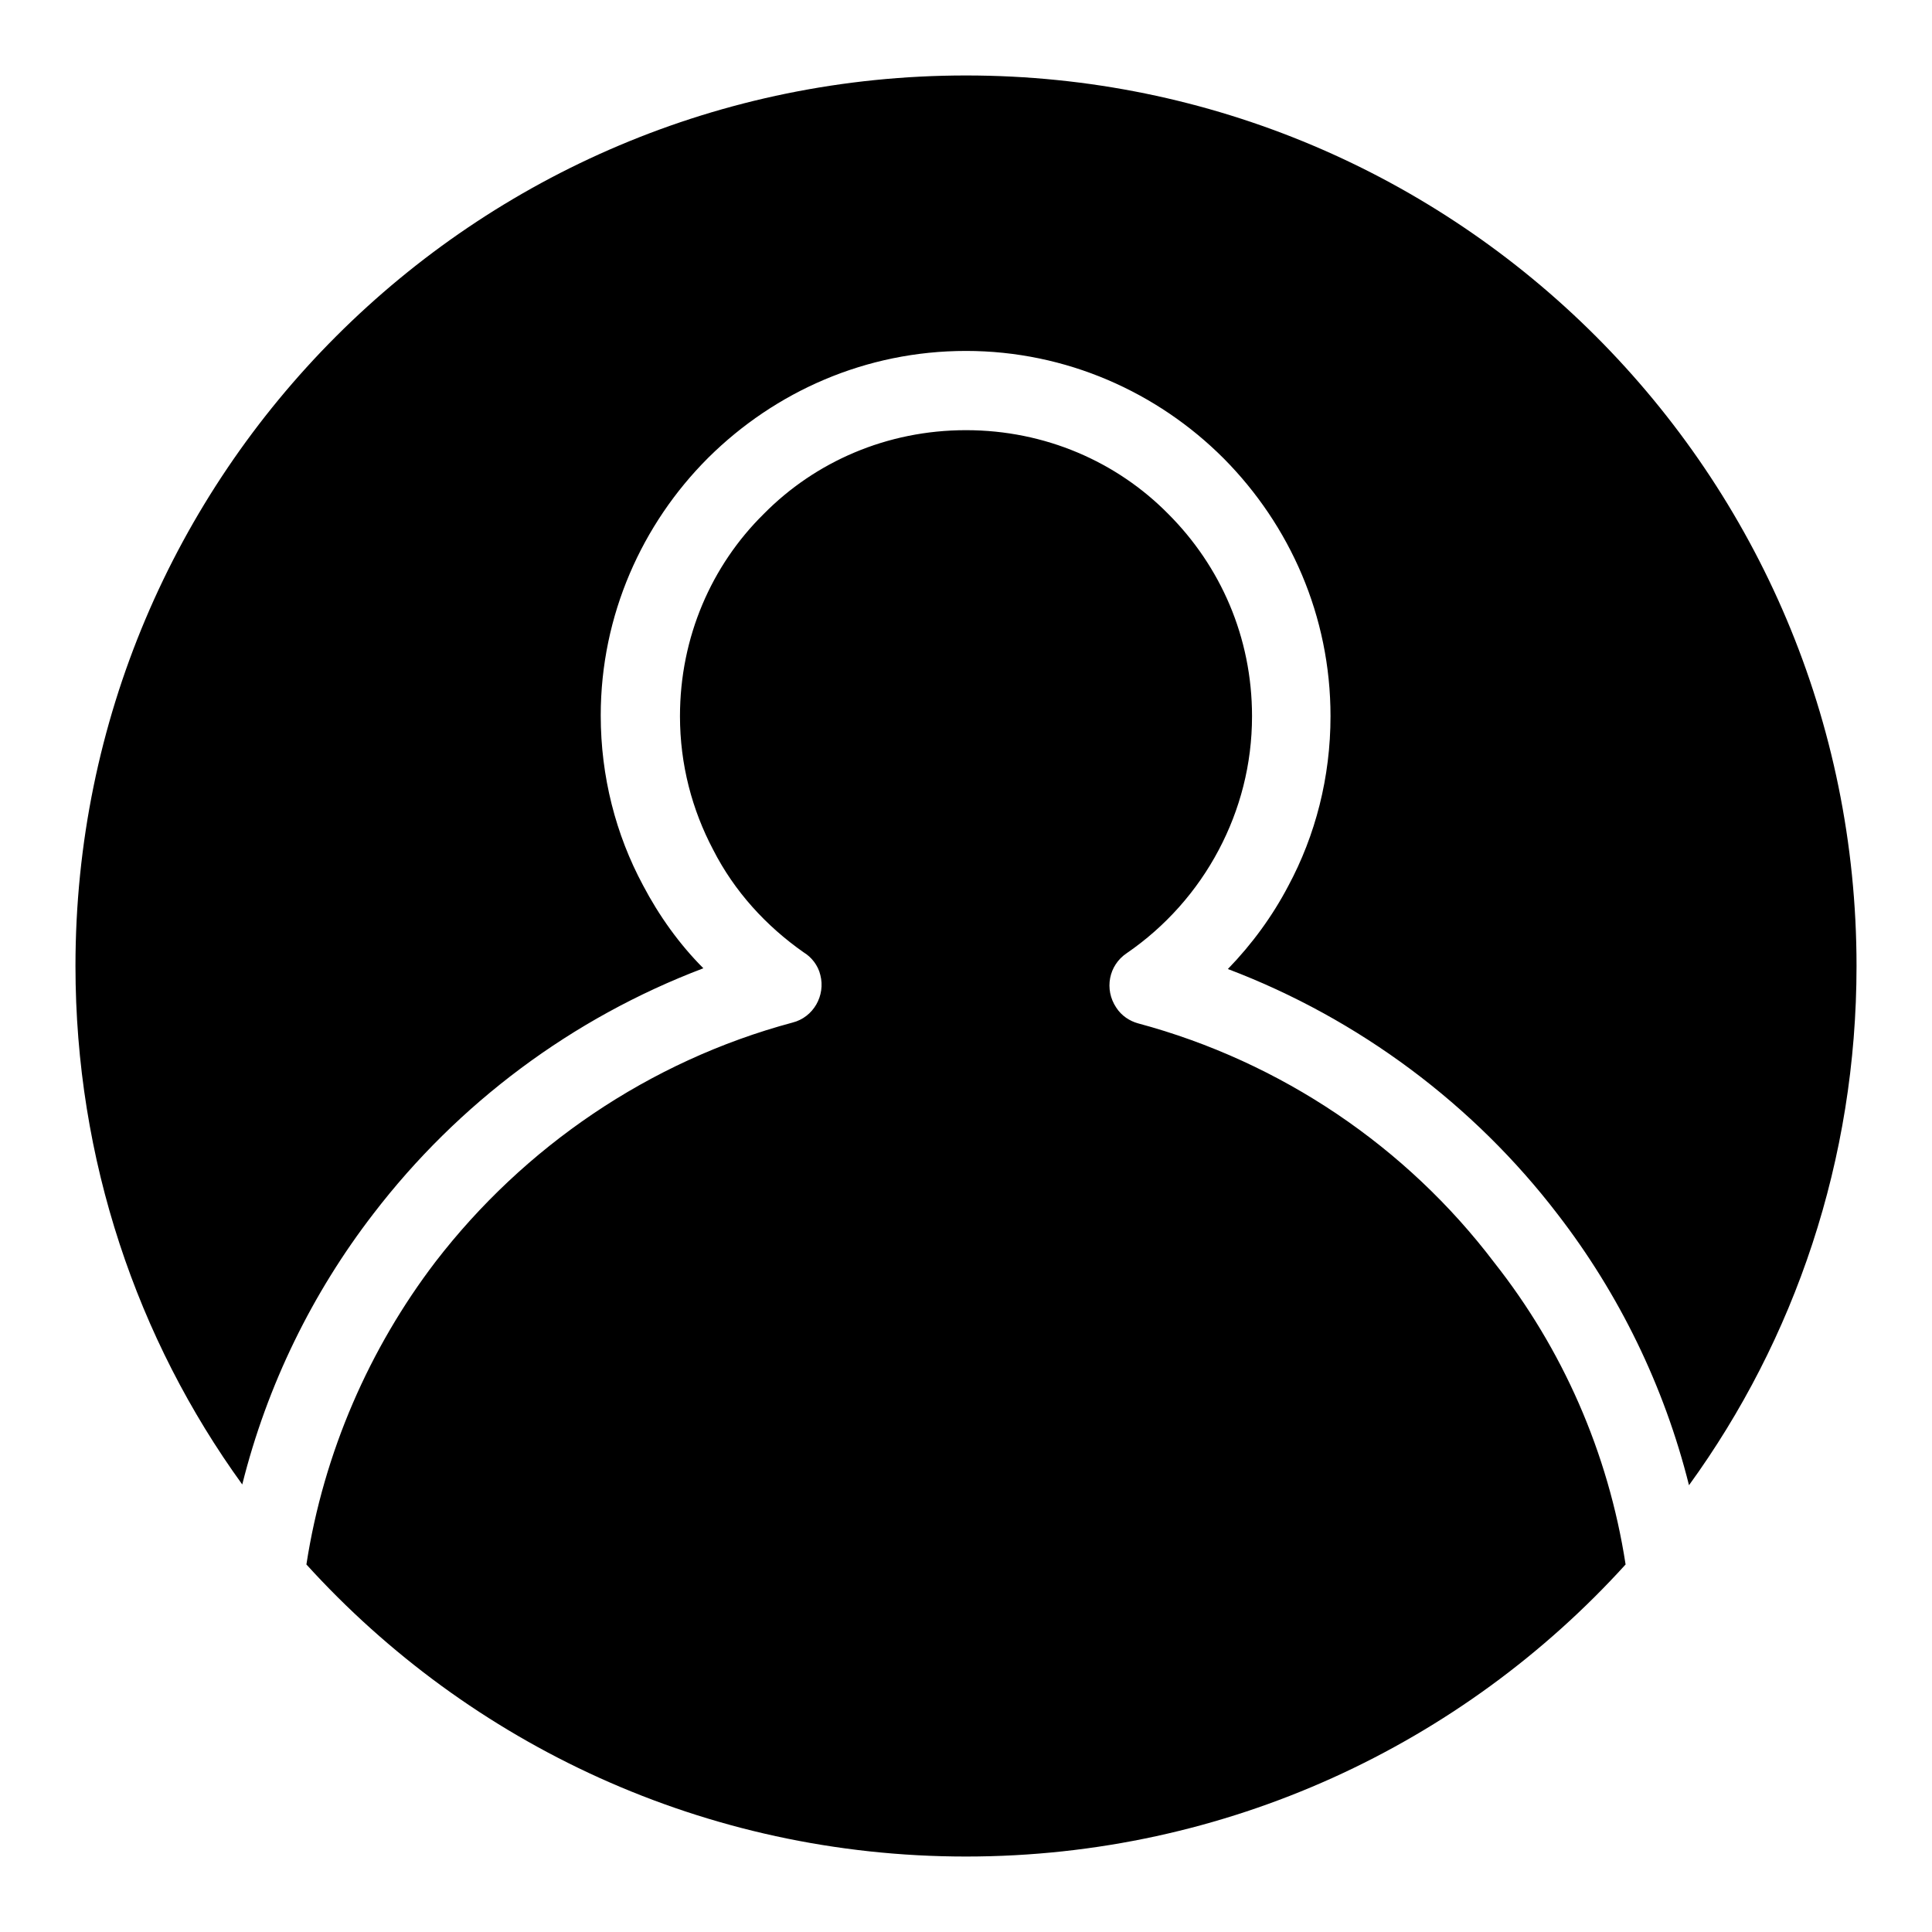
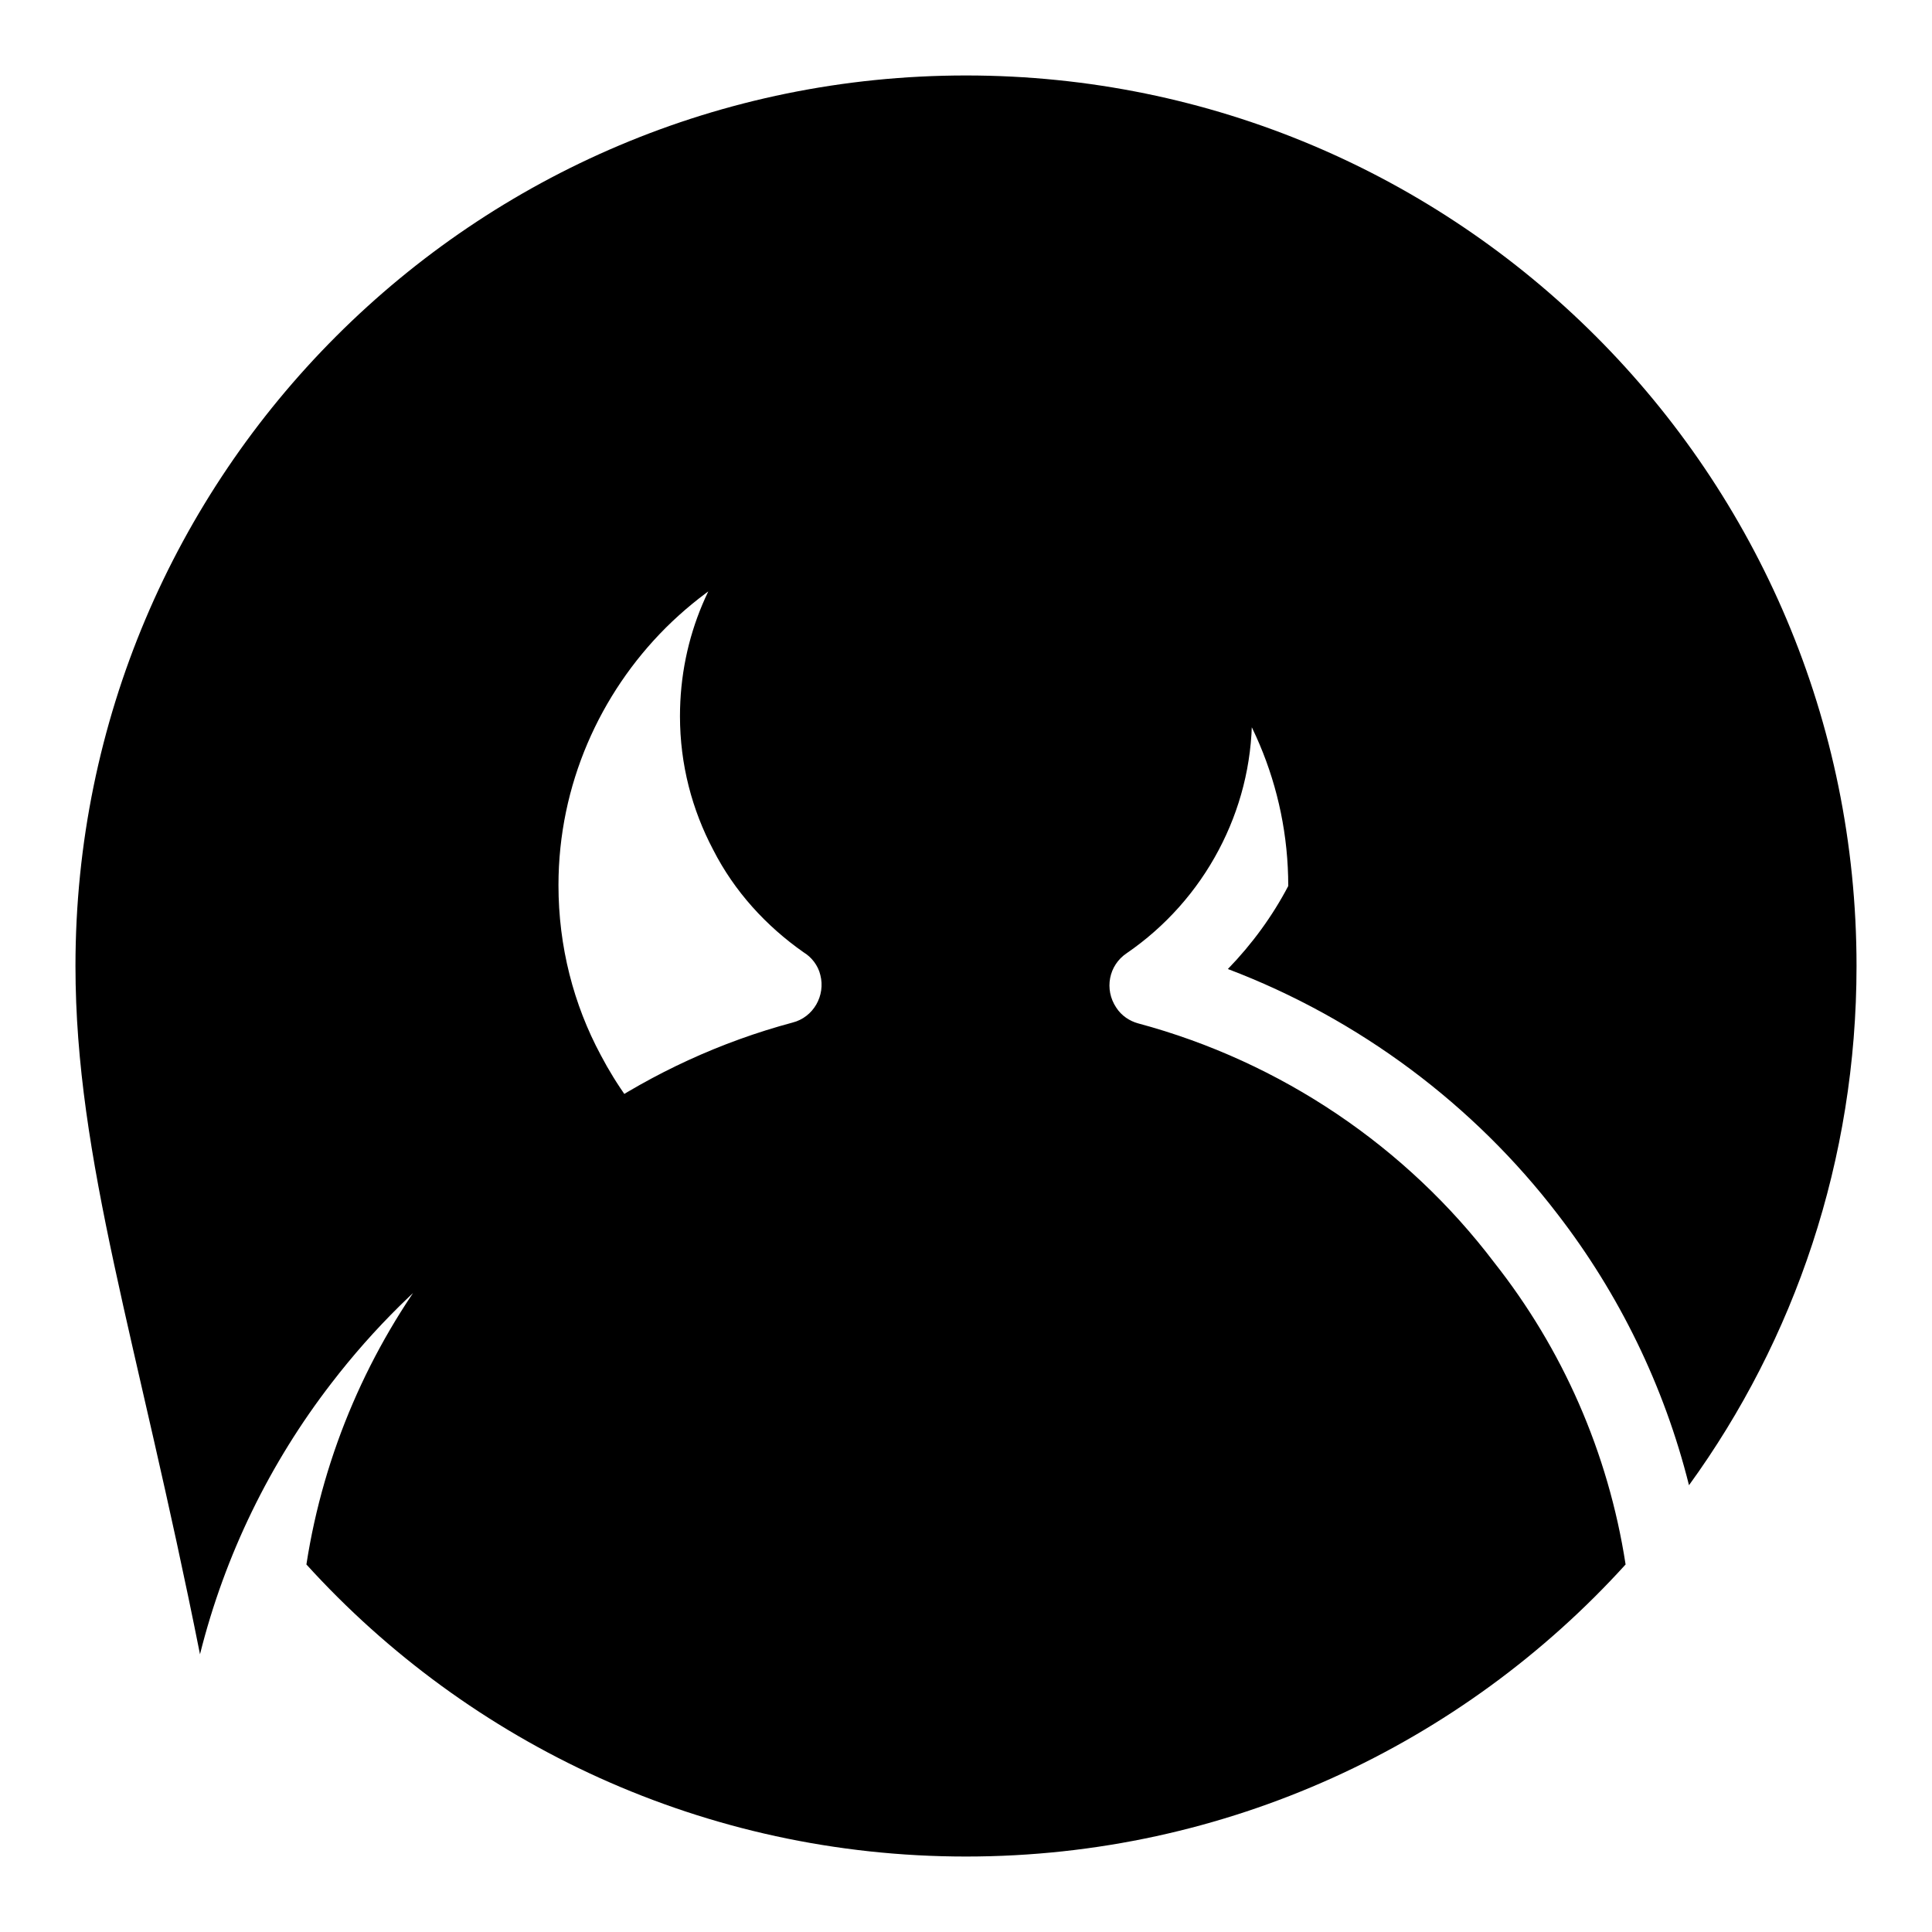
<svg xmlns="http://www.w3.org/2000/svg" version="1.1" x="0px" y="0px" viewBox="0 0 256 256" enable-background="new 0 0 256 256" xml:space="preserve">
  <g>
-     <path fill="#000000" d="M215.4,207.3C193.8,231.1,162.6,246,128,246c-34.6,0-65.8-14.9-87.4-38.7c2.3-14.9,8.4-28.7,17.1-40.1 C69.4,152,86,140.6,105,135.5c2.8-0.7,4.4-3.6,3.7-6.3c-0.3-1.3-1.2-2.4-2.2-3c-5-3.5-9.2-8.1-12-13.6c-2.8-5.3-4.4-11.3-4.4-17.7 c0-10.5,4.2-20,11.1-26.8l0,0C108,61.2,117.5,57,128,57c10.5,0,20,4.2,26.8,11.1l0,0c6.9,6.9,11.1,16.3,11.1,26.8 c0,6.4-1.6,12.4-4.4,17.7c-2.9,5.5-7.1,10.2-12.2,13.7c-2.4,1.6-3,4.8-1.4,7.2c0.7,1.1,1.8,1.8,2.9,2.1v0 c19,5.1,35.6,16.4,47.2,31.7C207,178.7,213.1,192.4,215.4,207.3 M128,10c65.2,0,118,52.8,118,118c0,25.7-8.2,49.5-22.2,68.8 c-3.3-13.2-9.3-25.4-17.4-35.9c-11.1-14.5-26.3-25.9-43.7-32.5c3.2-3.3,5.9-7,8-11c3.6-6.7,5.6-14.4,5.6-22.5 c0-13.3-5.4-25.3-14.1-34.1l-0.1-0.1l0,0c-8.7-8.7-20.8-14.2-34.1-14.2c-13.3,0-25.3,5.4-34.1,14.1l-0.1,0.1l0,0 c-8.7,8.7-14.2,20.8-14.2,34.1c0,8.1,2,15.8,5.6,22.5c2.1,4,4.8,7.8,8,11c-17.4,6.6-32.5,17.9-43.7,32.5 c-8.1,10.5-14.1,22.7-17.4,35.9C18.2,177.5,10,153.7,10,128C10,62.8,62.8,10,128,10z" />
+     <path fill="#000000" d="M215.4,207.3C193.8,231.1,162.6,246,128,246c-34.6,0-65.8-14.9-87.4-38.7c2.3-14.9,8.4-28.7,17.1-40.1 C69.4,152,86,140.6,105,135.5c2.8-0.7,4.4-3.6,3.7-6.3c-0.3-1.3-1.2-2.4-2.2-3c-5-3.5-9.2-8.1-12-13.6c-2.8-5.3-4.4-11.3-4.4-17.7 c0-10.5,4.2-20,11.1-26.8l0,0C108,61.2,117.5,57,128,57c10.5,0,20,4.2,26.8,11.1l0,0c6.9,6.9,11.1,16.3,11.1,26.8 c0,6.4-1.6,12.4-4.4,17.7c-2.9,5.5-7.1,10.2-12.2,13.7c-2.4,1.6-3,4.8-1.4,7.2c0.7,1.1,1.8,1.8,2.9,2.1v0 c19,5.1,35.6,16.4,47.2,31.7C207,178.7,213.1,192.4,215.4,207.3 M128,10c65.2,0,118,52.8,118,118c0,25.7-8.2,49.5-22.2,68.8 c-3.3-13.2-9.3-25.4-17.4-35.9c-11.1-14.5-26.3-25.9-43.7-32.5c3.2-3.3,5.9-7,8-11c0-13.3-5.4-25.3-14.1-34.1l-0.1-0.1l0,0c-8.7-8.7-20.8-14.2-34.1-14.2c-13.3,0-25.3,5.4-34.1,14.1l-0.1,0.1l0,0 c-8.7,8.7-14.2,20.8-14.2,34.1c0,8.1,2,15.8,5.6,22.5c2.1,4,4.8,7.8,8,11c-17.4,6.6-32.5,17.9-43.7,32.5 c-8.1,10.5-14.1,22.7-17.4,35.9C18.2,177.5,10,153.7,10,128C10,62.8,62.8,10,128,10z" />
  </g>
</svg>